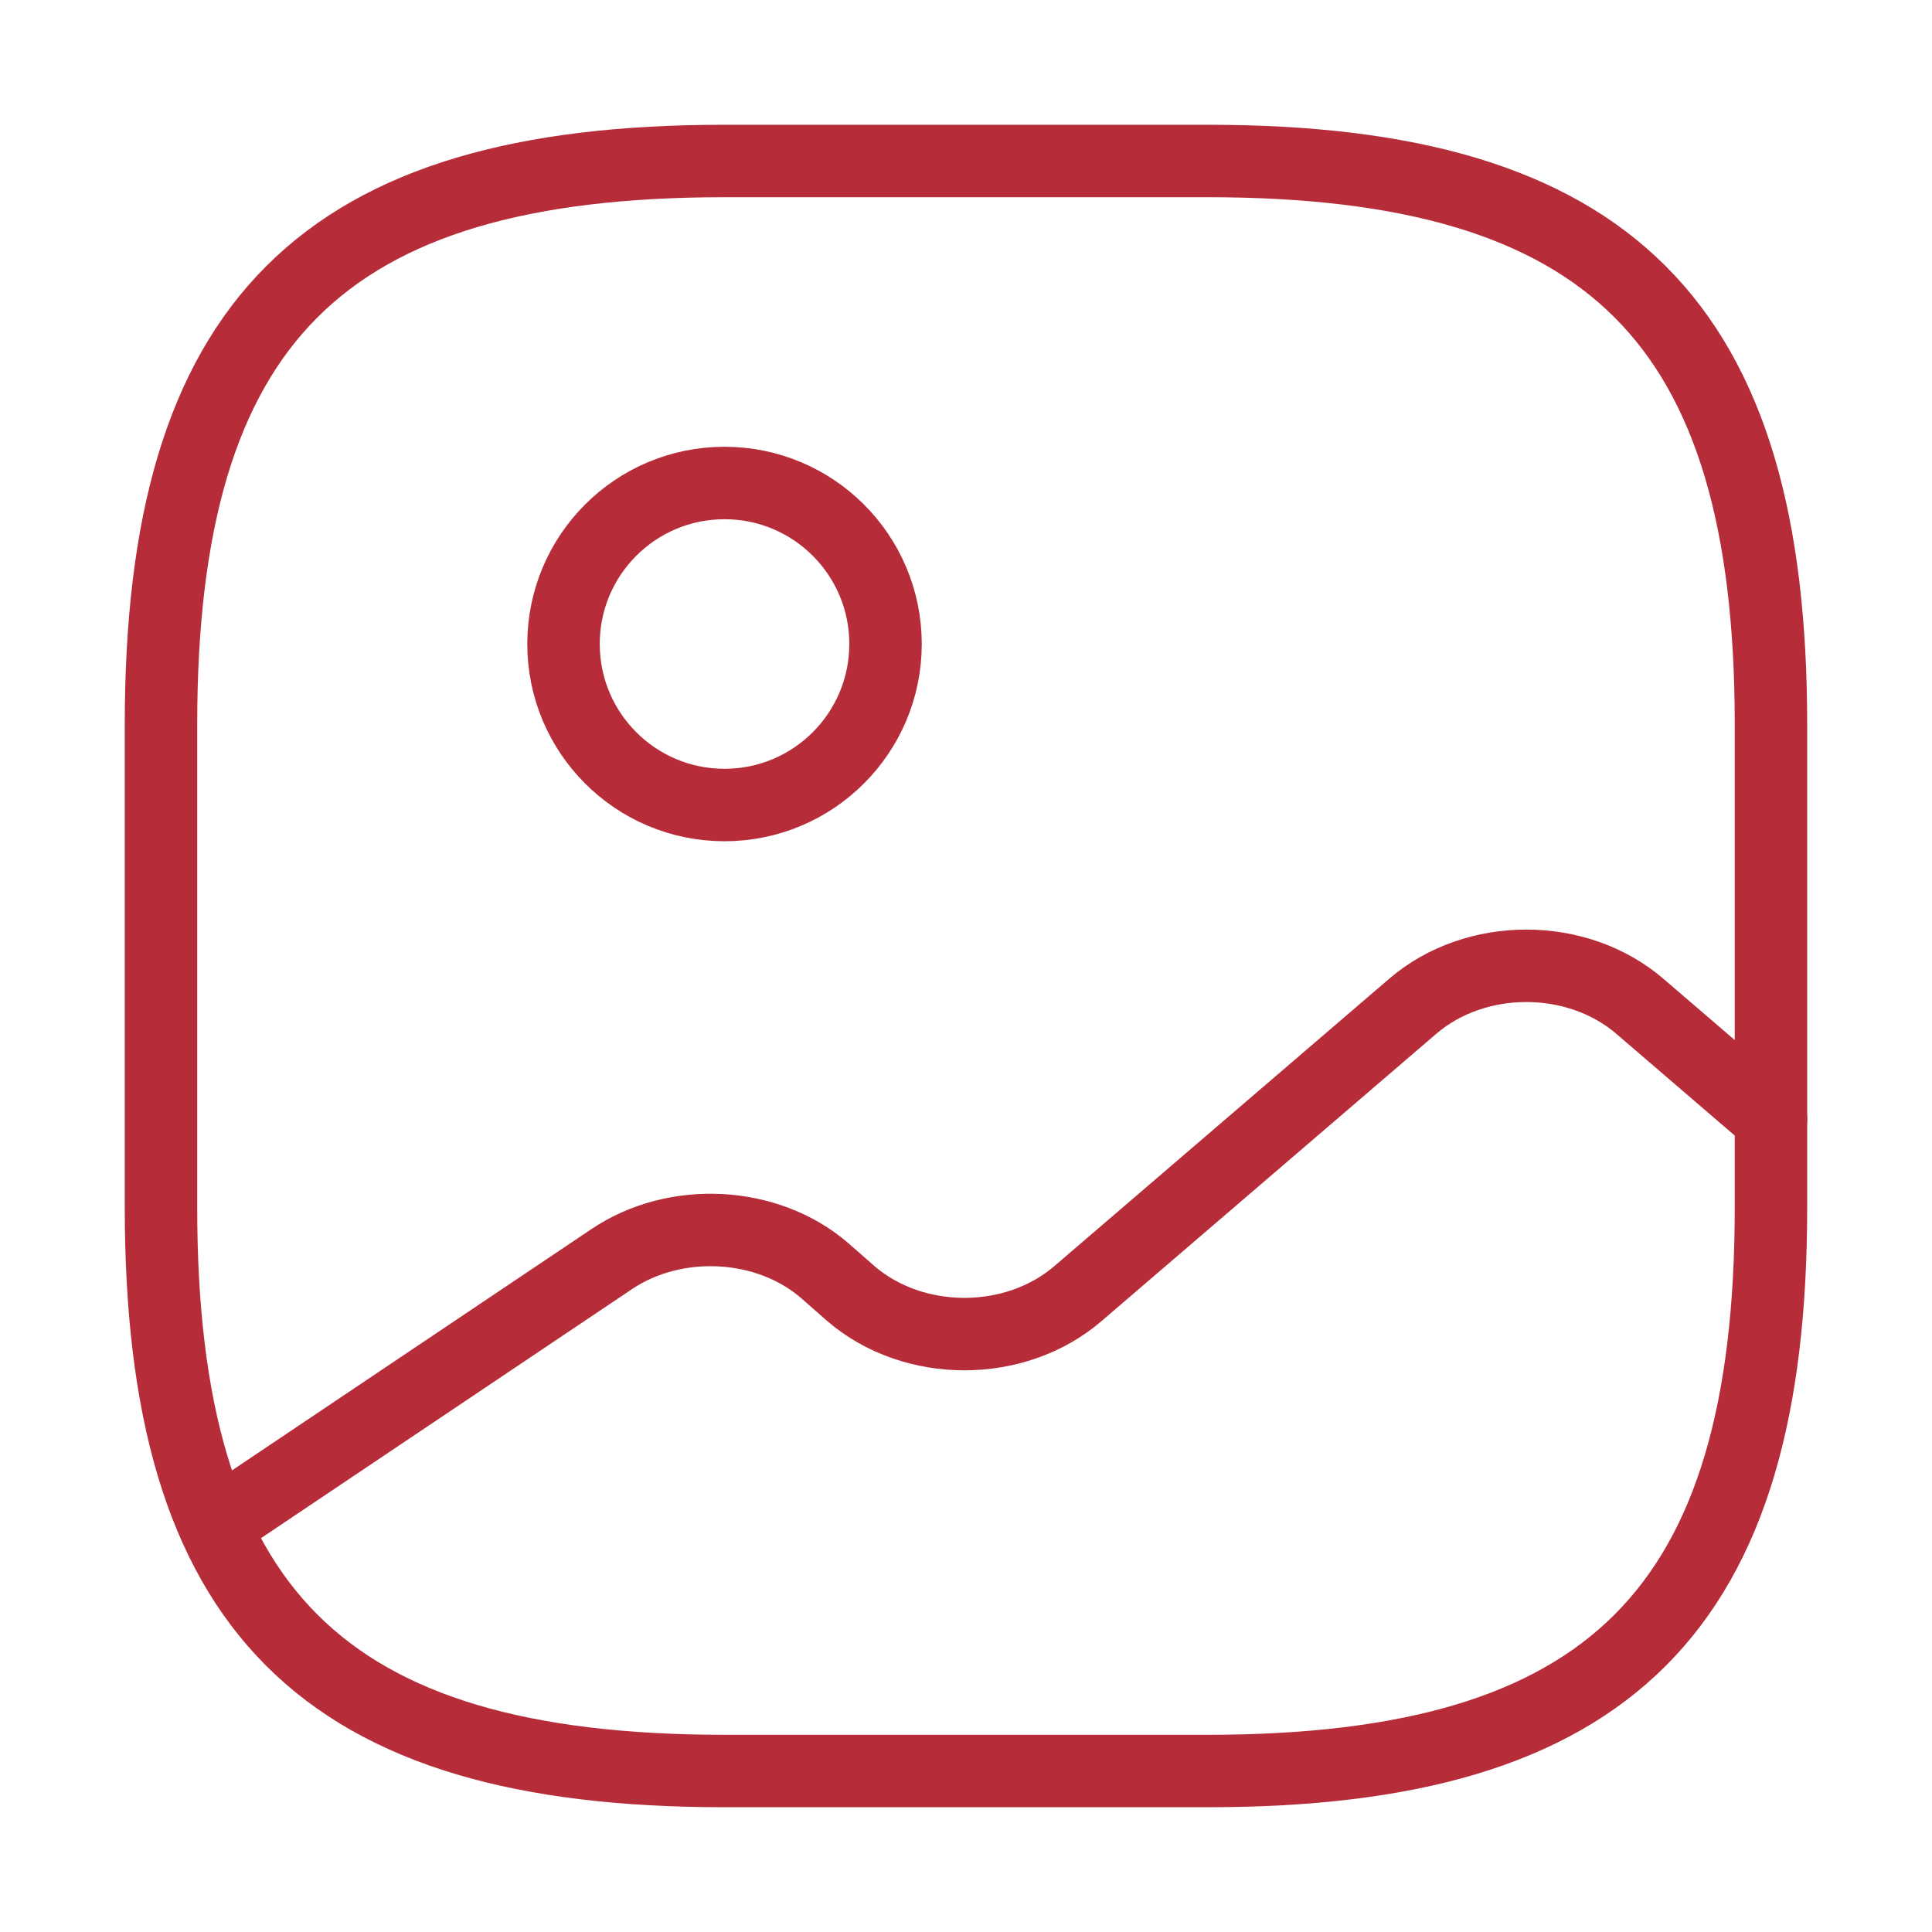
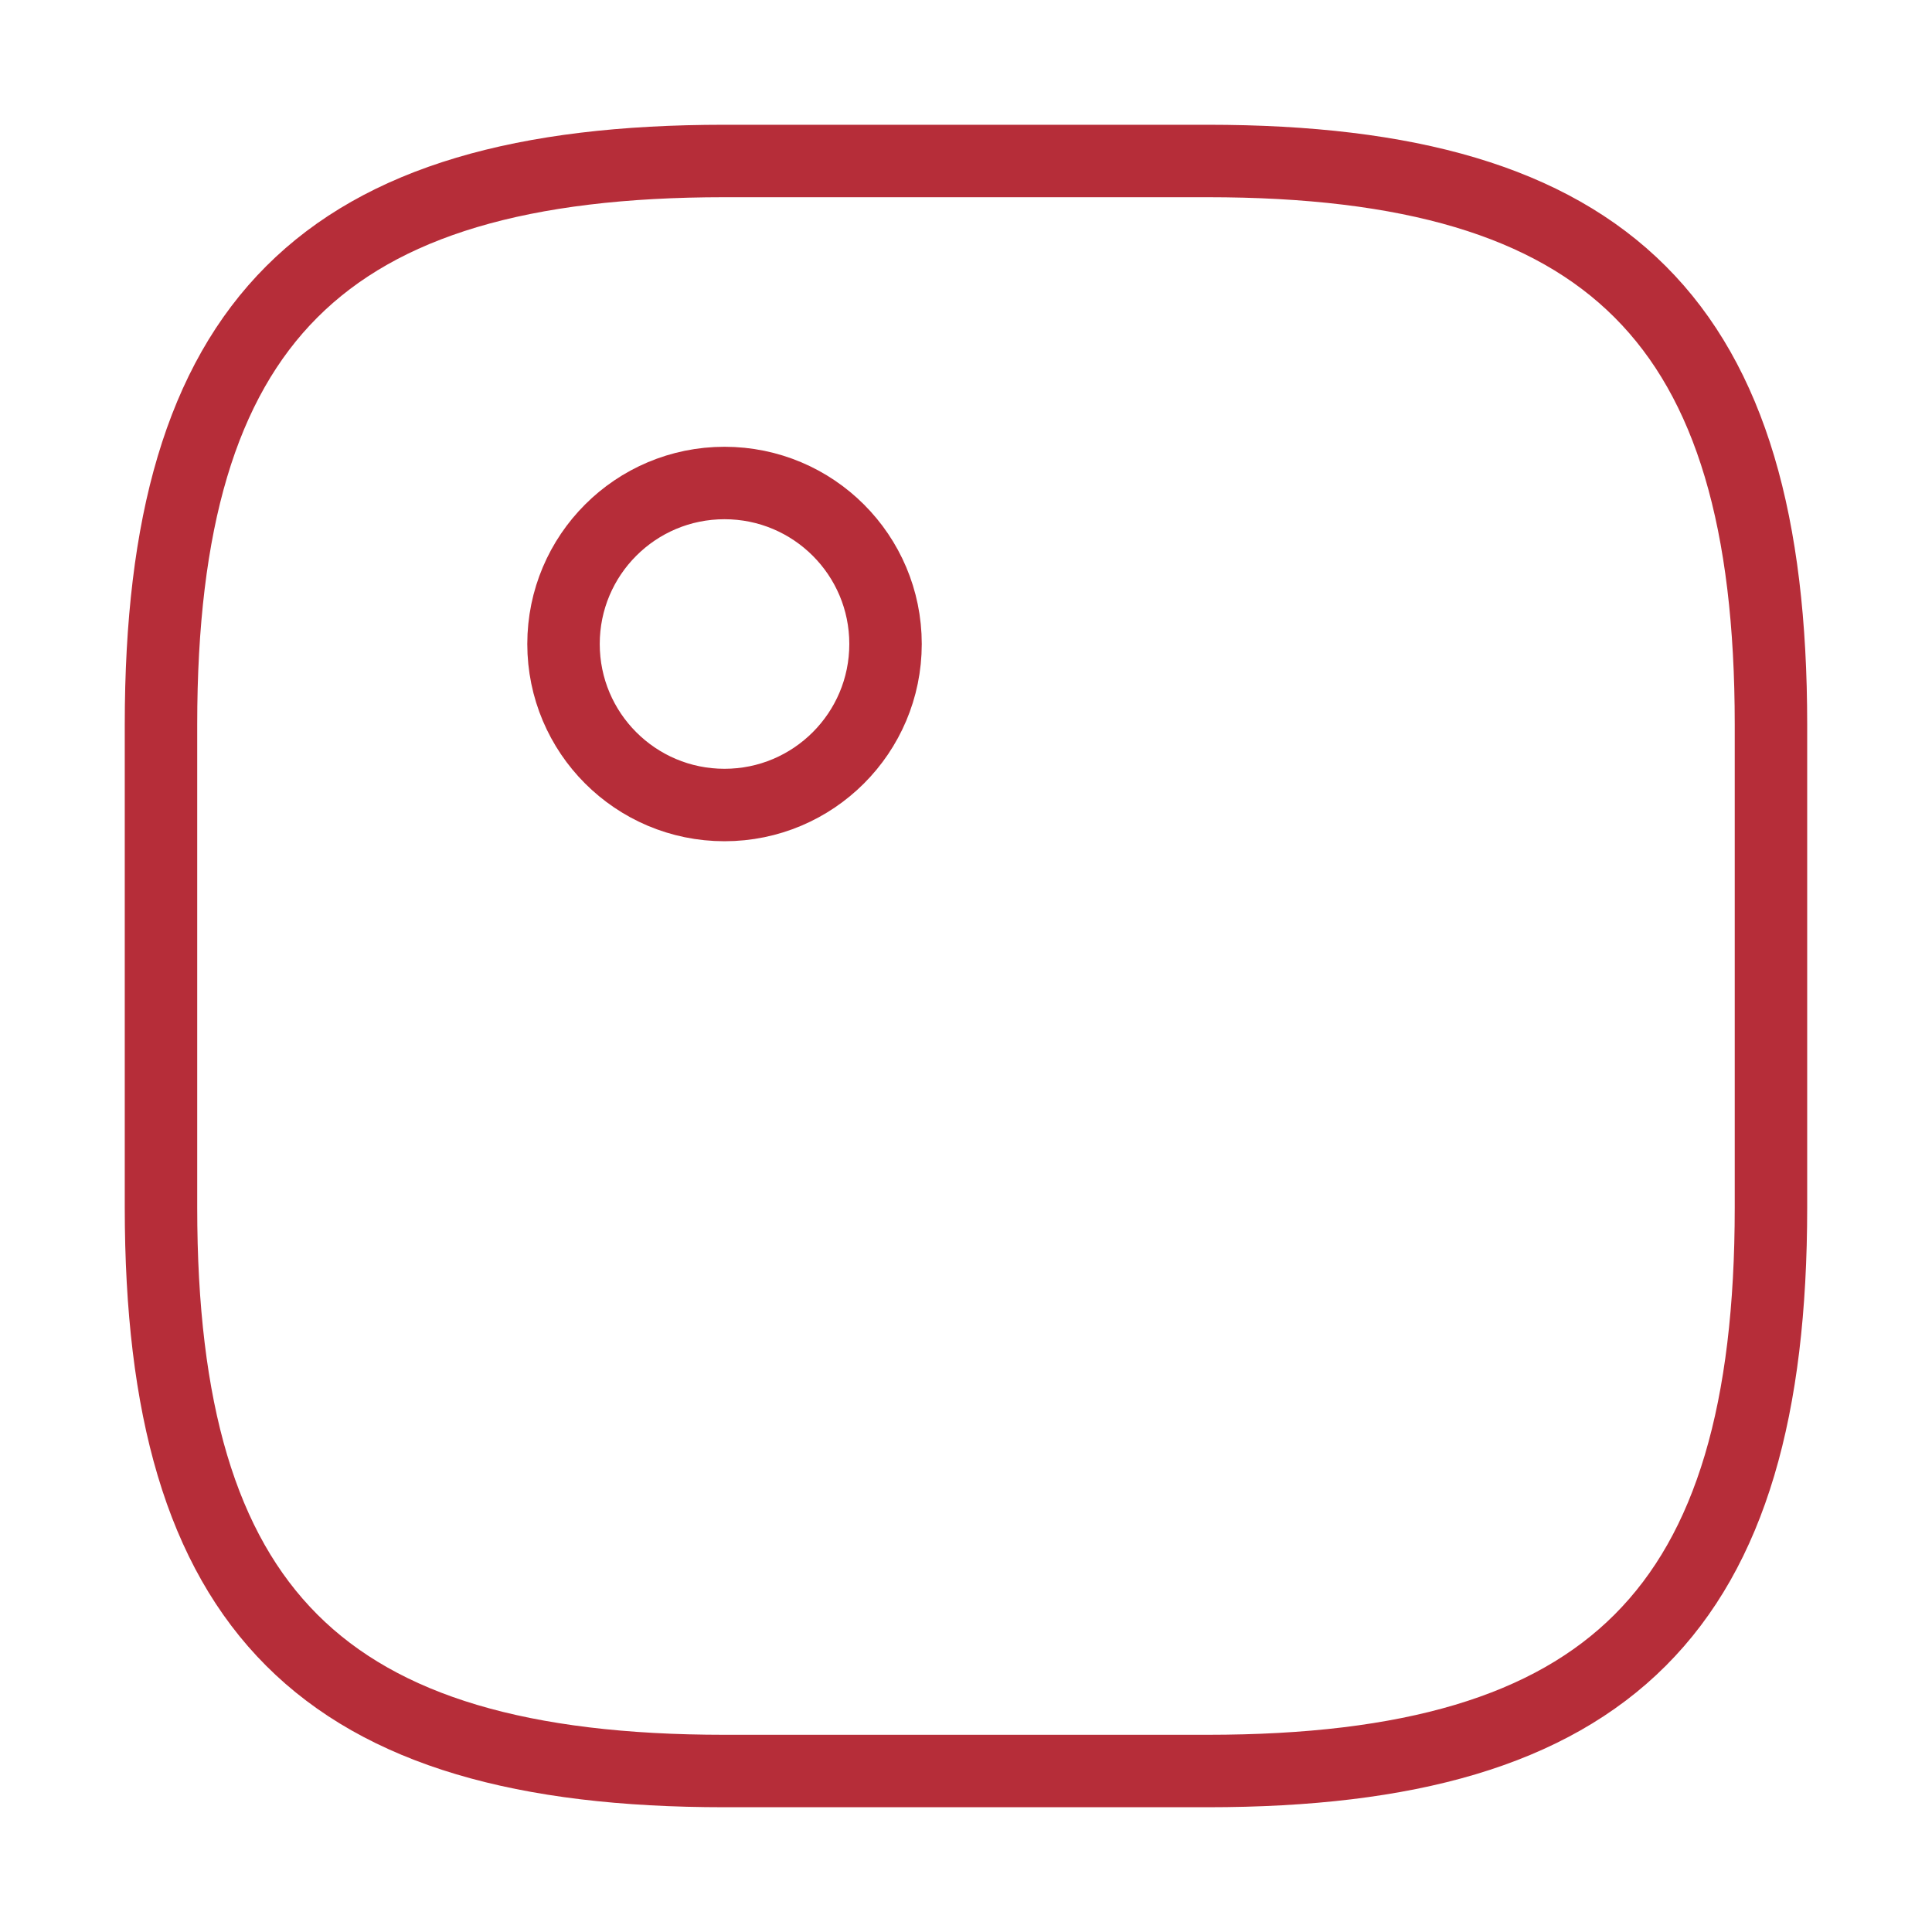
<svg xmlns="http://www.w3.org/2000/svg" width="40" height="40" viewBox="0 0 40 40" fill="none">
  <path d="M15 36.667H25C33.333 36.667 36.666 33.333 36.666 25V15C36.666 6.667 33.333 3.333 25 3.333H15C6.666 3.333 3.333 6.667 3.333 15V25C3.333 33.333 6.666 36.667 15 36.667Z" stroke="#B62D39" stroke-width="1.5" stroke-linecap="round" stroke-linejoin="round" />
  <path d="M15 16.667C16.841 16.667 18.334 15.174 18.334 13.333C18.334 11.492 16.841 10 15 10C13.159 10 11.667 11.492 11.667 13.333C11.667 15.174 13.159 16.667 15 16.667Z" stroke="#B62D39" stroke-width="1.5" stroke-linecap="round" stroke-linejoin="round" />
-   <path d="M4.45 31.583L12.667 26.067C13.983 25.183 15.883 25.283 17.067 26.3L17.617 26.783C18.917 27.9 21.017 27.9 22.317 26.783L29.25 20.833C30.55 19.717 32.65 19.717 33.95 20.833L36.667 23.167" stroke="#B62D39" stroke-width="1.5" stroke-linecap="round" stroke-linejoin="round" />
</svg>